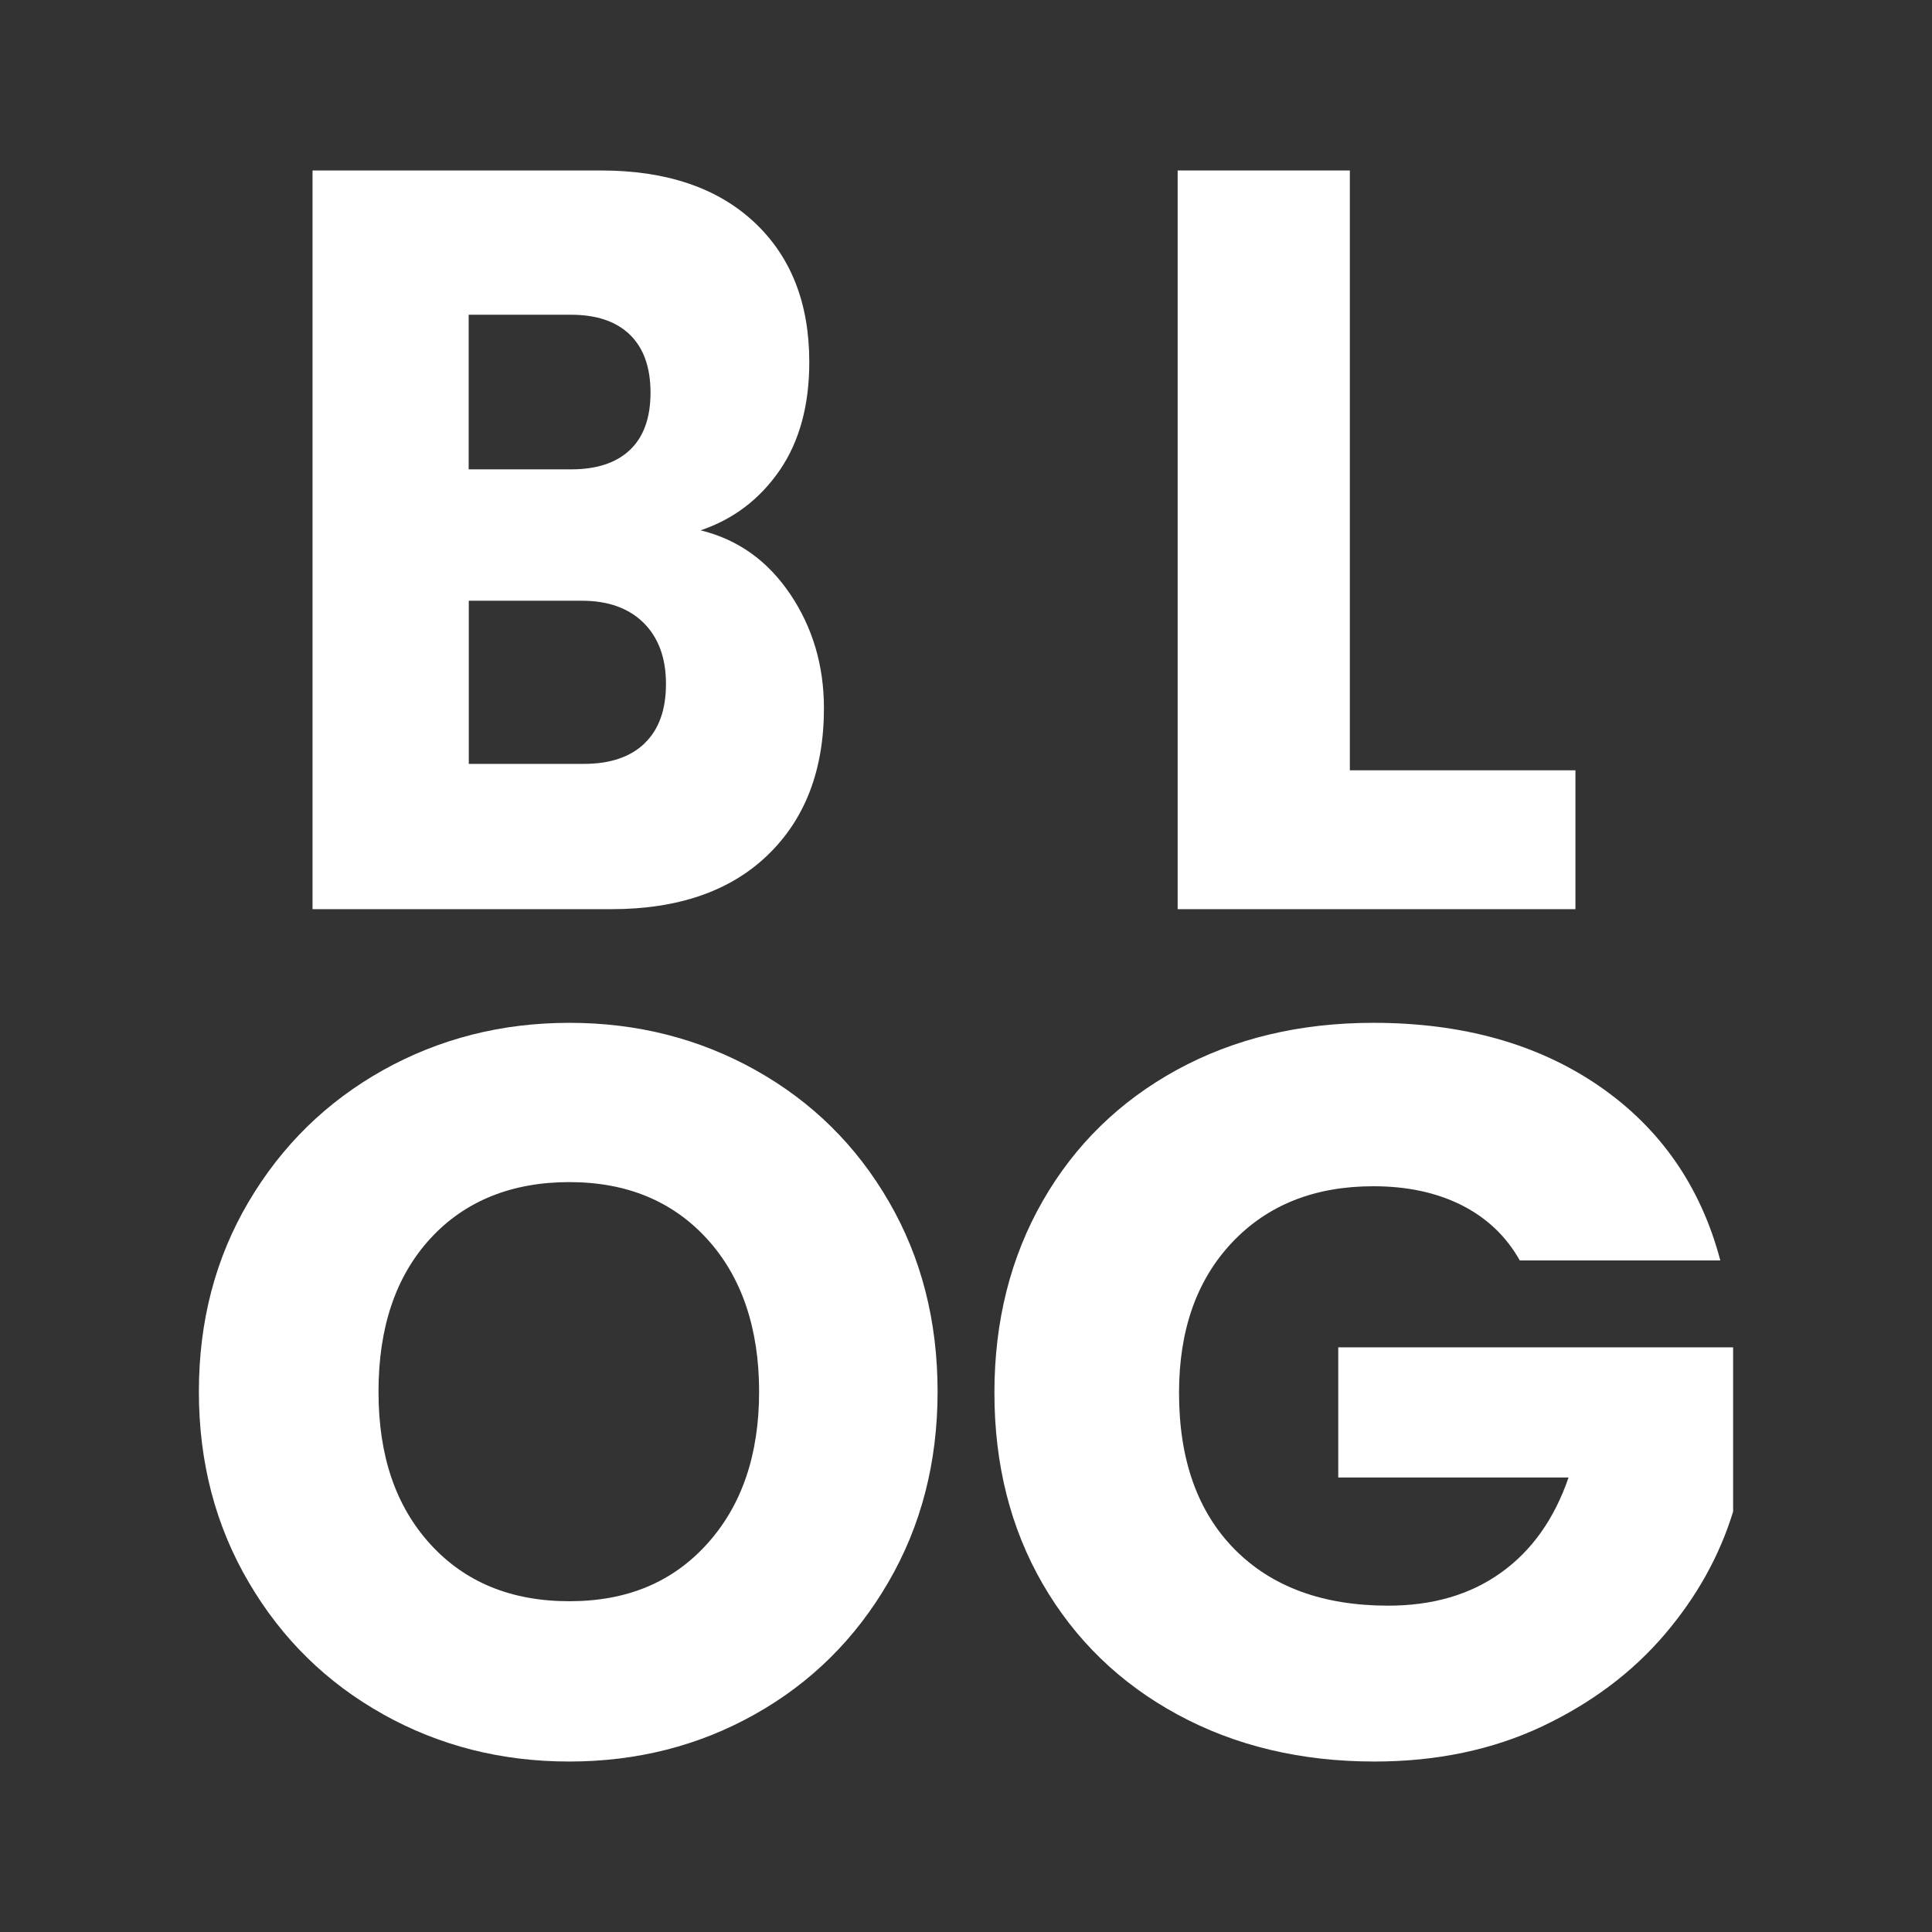
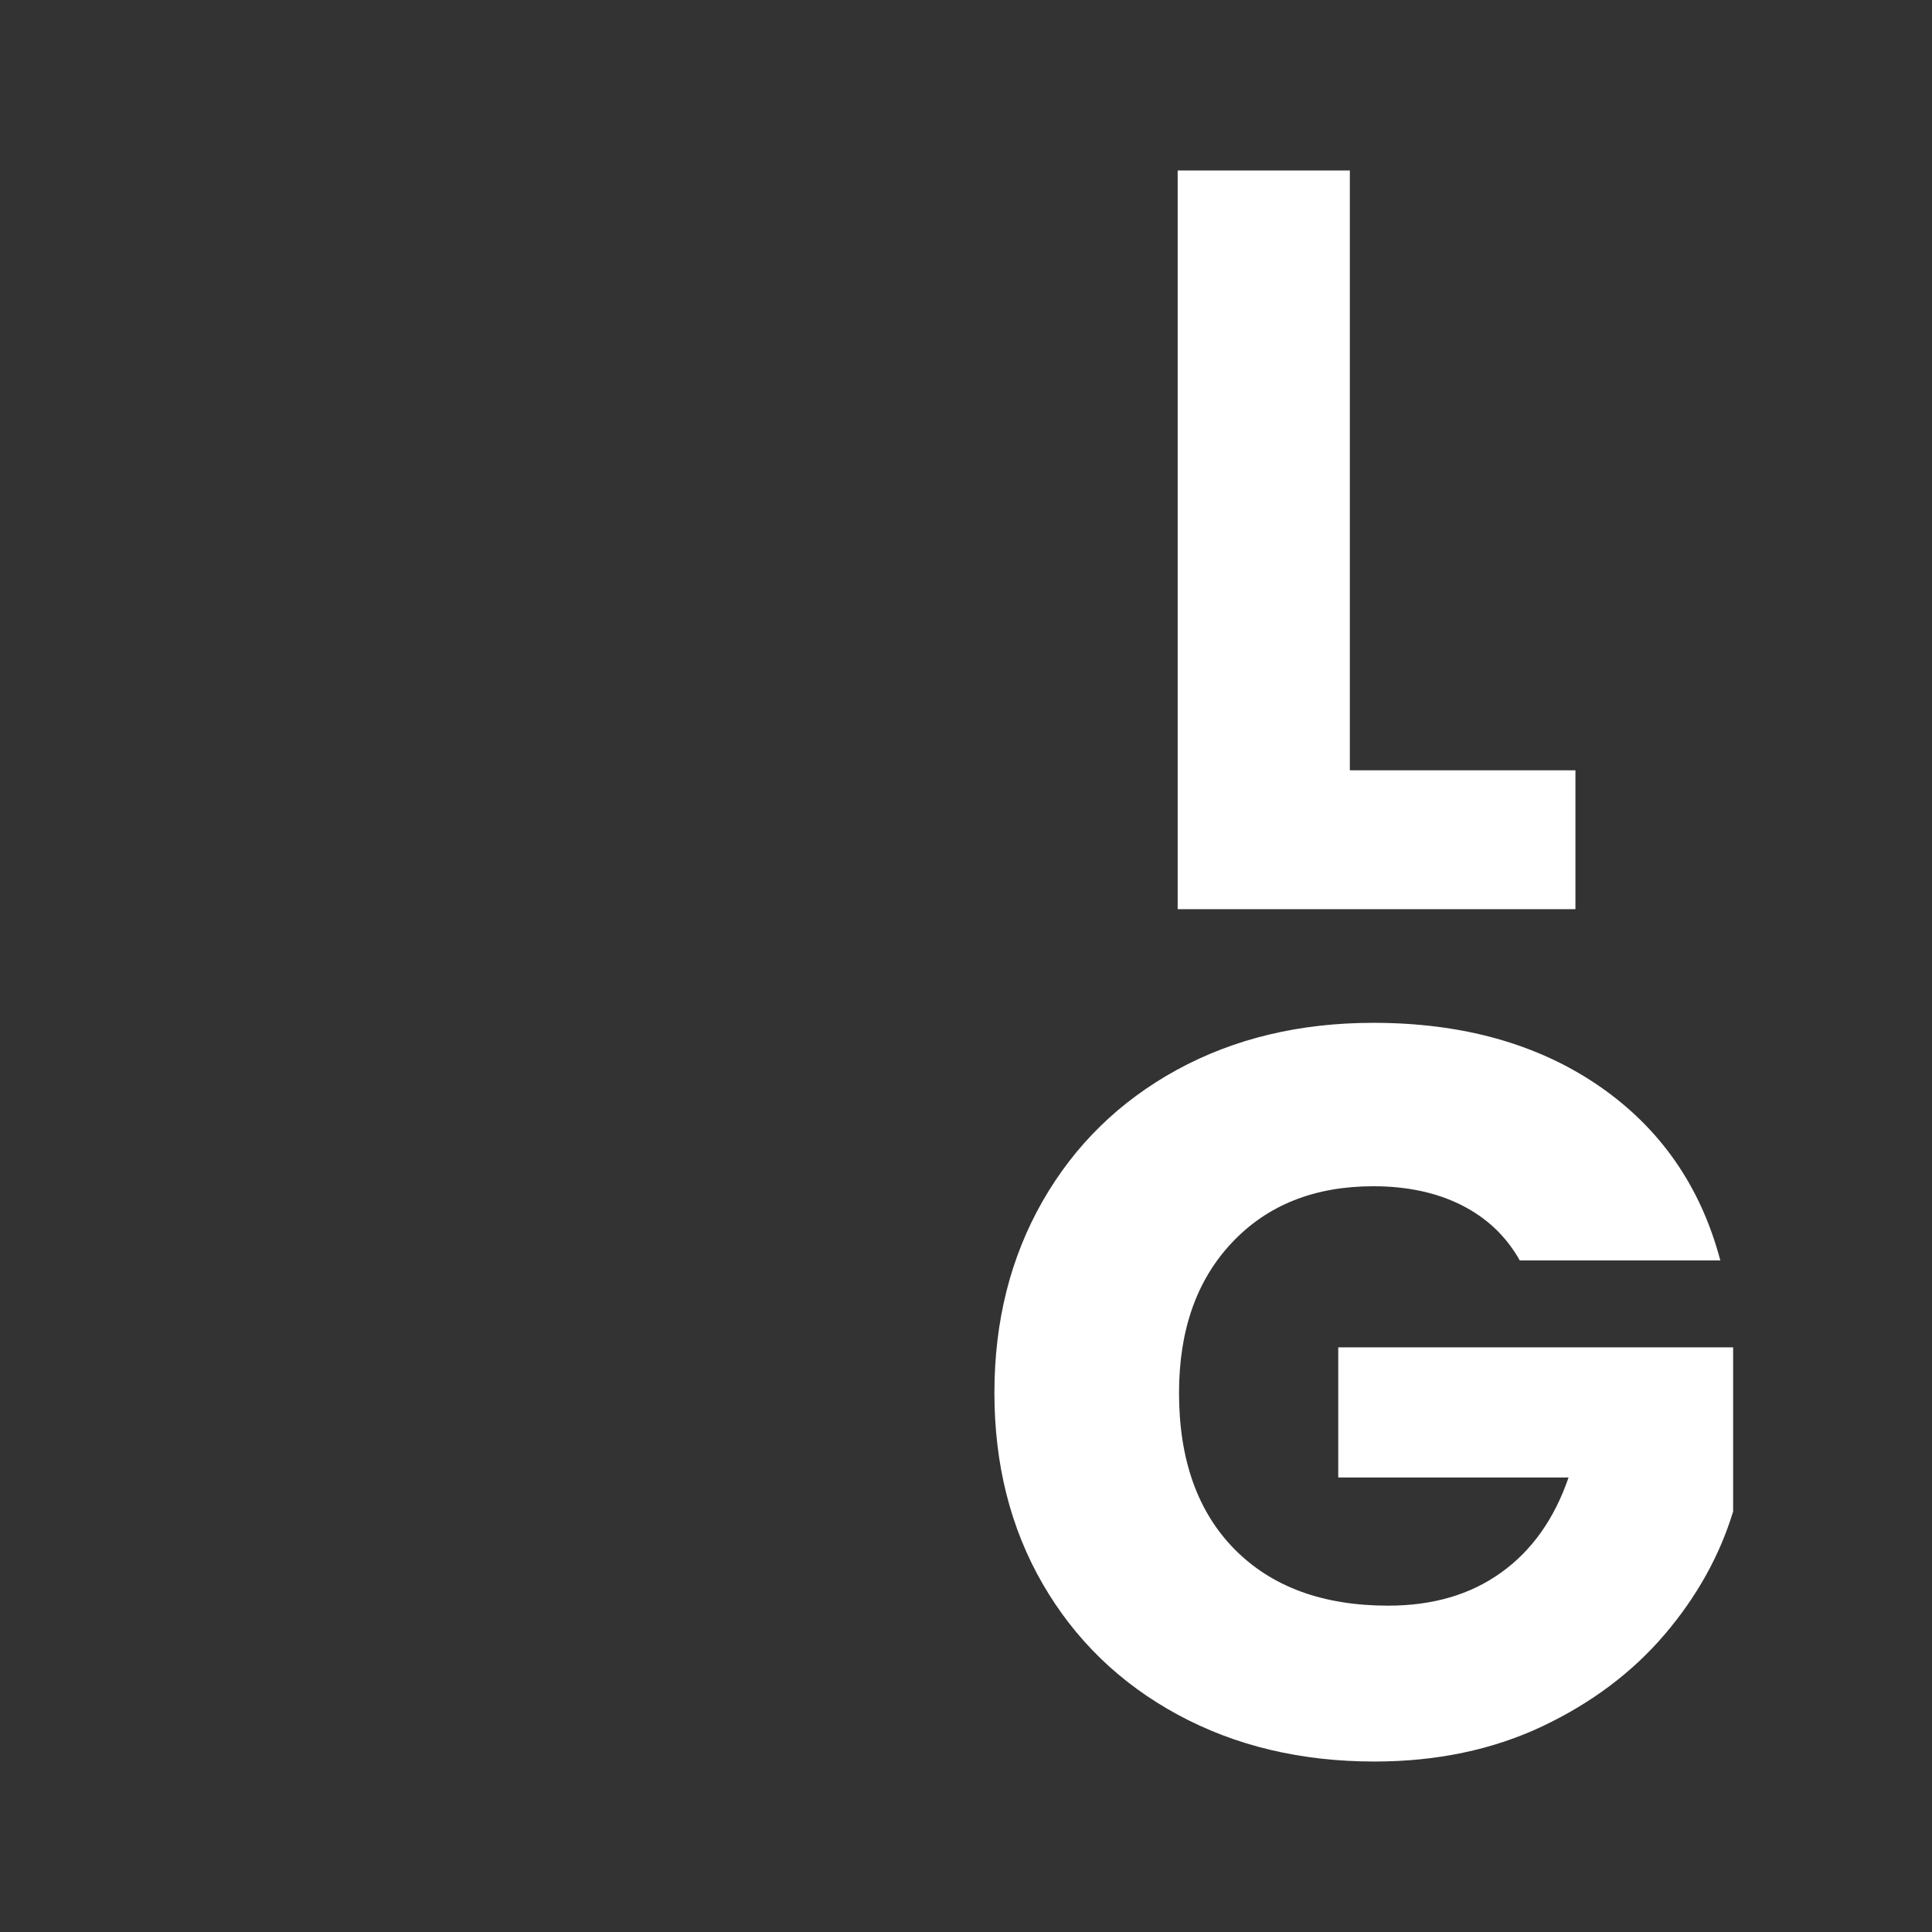
<svg xmlns="http://www.w3.org/2000/svg" width="34" height="34" viewBox="0 0 34 34" fill="none">
  <rect x="0" y="0" width="34" height="34" fill="#333333" stroke="none" />
-   <path d="M13.906 10.455C14.301 11.042 14.5 11.712 14.5 12.463C14.5 13.55 14.17 14.411 13.512 15.046C12.854 15.682 11.935 16 10.756 16H5.5V3H10.578C11.724 3 12.622 3.304 13.27 3.907C13.918 4.512 14.242 5.332 14.242 6.371C14.242 7.136 14.068 7.772 13.72 8.278C13.372 8.784 12.908 9.137 12.33 9.333C12.984 9.493 13.509 9.867 13.904 10.453L13.906 10.455ZM8.248 8.26H10.049C10.499 8.26 10.845 8.147 11.086 7.918C11.327 7.689 11.448 7.353 11.448 6.91C11.448 6.466 11.327 6.126 11.086 5.891C10.845 5.656 10.499 5.539 10.049 5.539H8.248V8.262V8.26ZM11.342 13.082C11.594 12.842 11.72 12.493 11.72 12.036C11.72 11.578 11.588 11.222 11.327 10.961C11.063 10.702 10.703 10.572 10.242 10.572H8.25V13.443H10.276C10.736 13.443 11.093 13.323 11.344 13.082H11.342Z" fill="white" />
  <path d="M23.755 13.556H27.725V16H20.725V3H23.755V13.556Z" fill="white" />
-   <path d="M6.742 30.168C5.749 29.614 4.959 28.84 4.377 27.845C3.792 26.851 3.5 25.732 3.5 24.491C3.5 23.25 3.792 22.135 4.377 21.147C4.961 20.158 5.749 19.388 6.742 18.832C7.735 18.279 8.826 18 10.019 18C11.211 18 12.303 18.277 13.296 18.832C14.289 19.388 15.071 20.158 15.643 21.147C16.216 22.135 16.5 23.25 16.5 24.491C16.5 25.732 16.212 26.851 15.633 27.845C15.055 28.84 14.273 29.614 13.286 30.168C12.299 30.723 11.209 31 10.017 31C8.824 31 7.733 30.723 6.74 30.168H6.742ZM12.447 27.167C13.055 26.493 13.359 25.6 13.359 24.491C13.359 23.382 13.055 22.475 12.447 21.807C11.839 21.139 11.03 20.803 10.019 20.803C9.008 20.803 8.179 21.135 7.573 21.797C6.965 22.459 6.661 23.358 6.661 24.491C6.661 25.624 6.965 26.507 7.573 27.175C8.181 27.843 8.996 28.179 10.019 28.179C11.041 28.179 11.839 27.841 12.447 27.167Z" fill="white" />
  <path d="M26.747 22.184C26.51 21.761 26.171 21.437 25.728 21.212C25.285 20.988 24.766 20.876 24.168 20.876C23.134 20.876 22.305 21.206 21.682 21.866C21.059 22.526 20.749 23.409 20.749 24.512C20.749 25.689 21.076 26.605 21.729 27.267C22.383 27.927 23.283 28.257 24.429 28.257C25.213 28.257 25.877 28.064 26.418 27.674C26.959 27.287 27.355 26.728 27.604 26.001H23.551V23.711H30.5V26.601C30.263 27.376 29.863 28.098 29.295 28.764C28.727 29.43 28.009 29.97 27.139 30.382C26.267 30.793 25.282 31 24.188 31C22.893 31 21.737 30.724 20.722 30.173C19.707 29.622 18.917 28.855 18.349 27.873C17.782 26.891 17.5 25.77 17.5 24.51C17.5 23.25 17.784 22.125 18.349 21.137C18.915 20.149 19.703 19.38 20.712 18.827C21.721 18.276 22.873 18 24.168 18C25.736 18 27.059 18.37 28.137 19.109C29.213 19.849 29.928 20.872 30.275 22.182H26.745L26.747 22.184Z" fill="white" />
</svg>